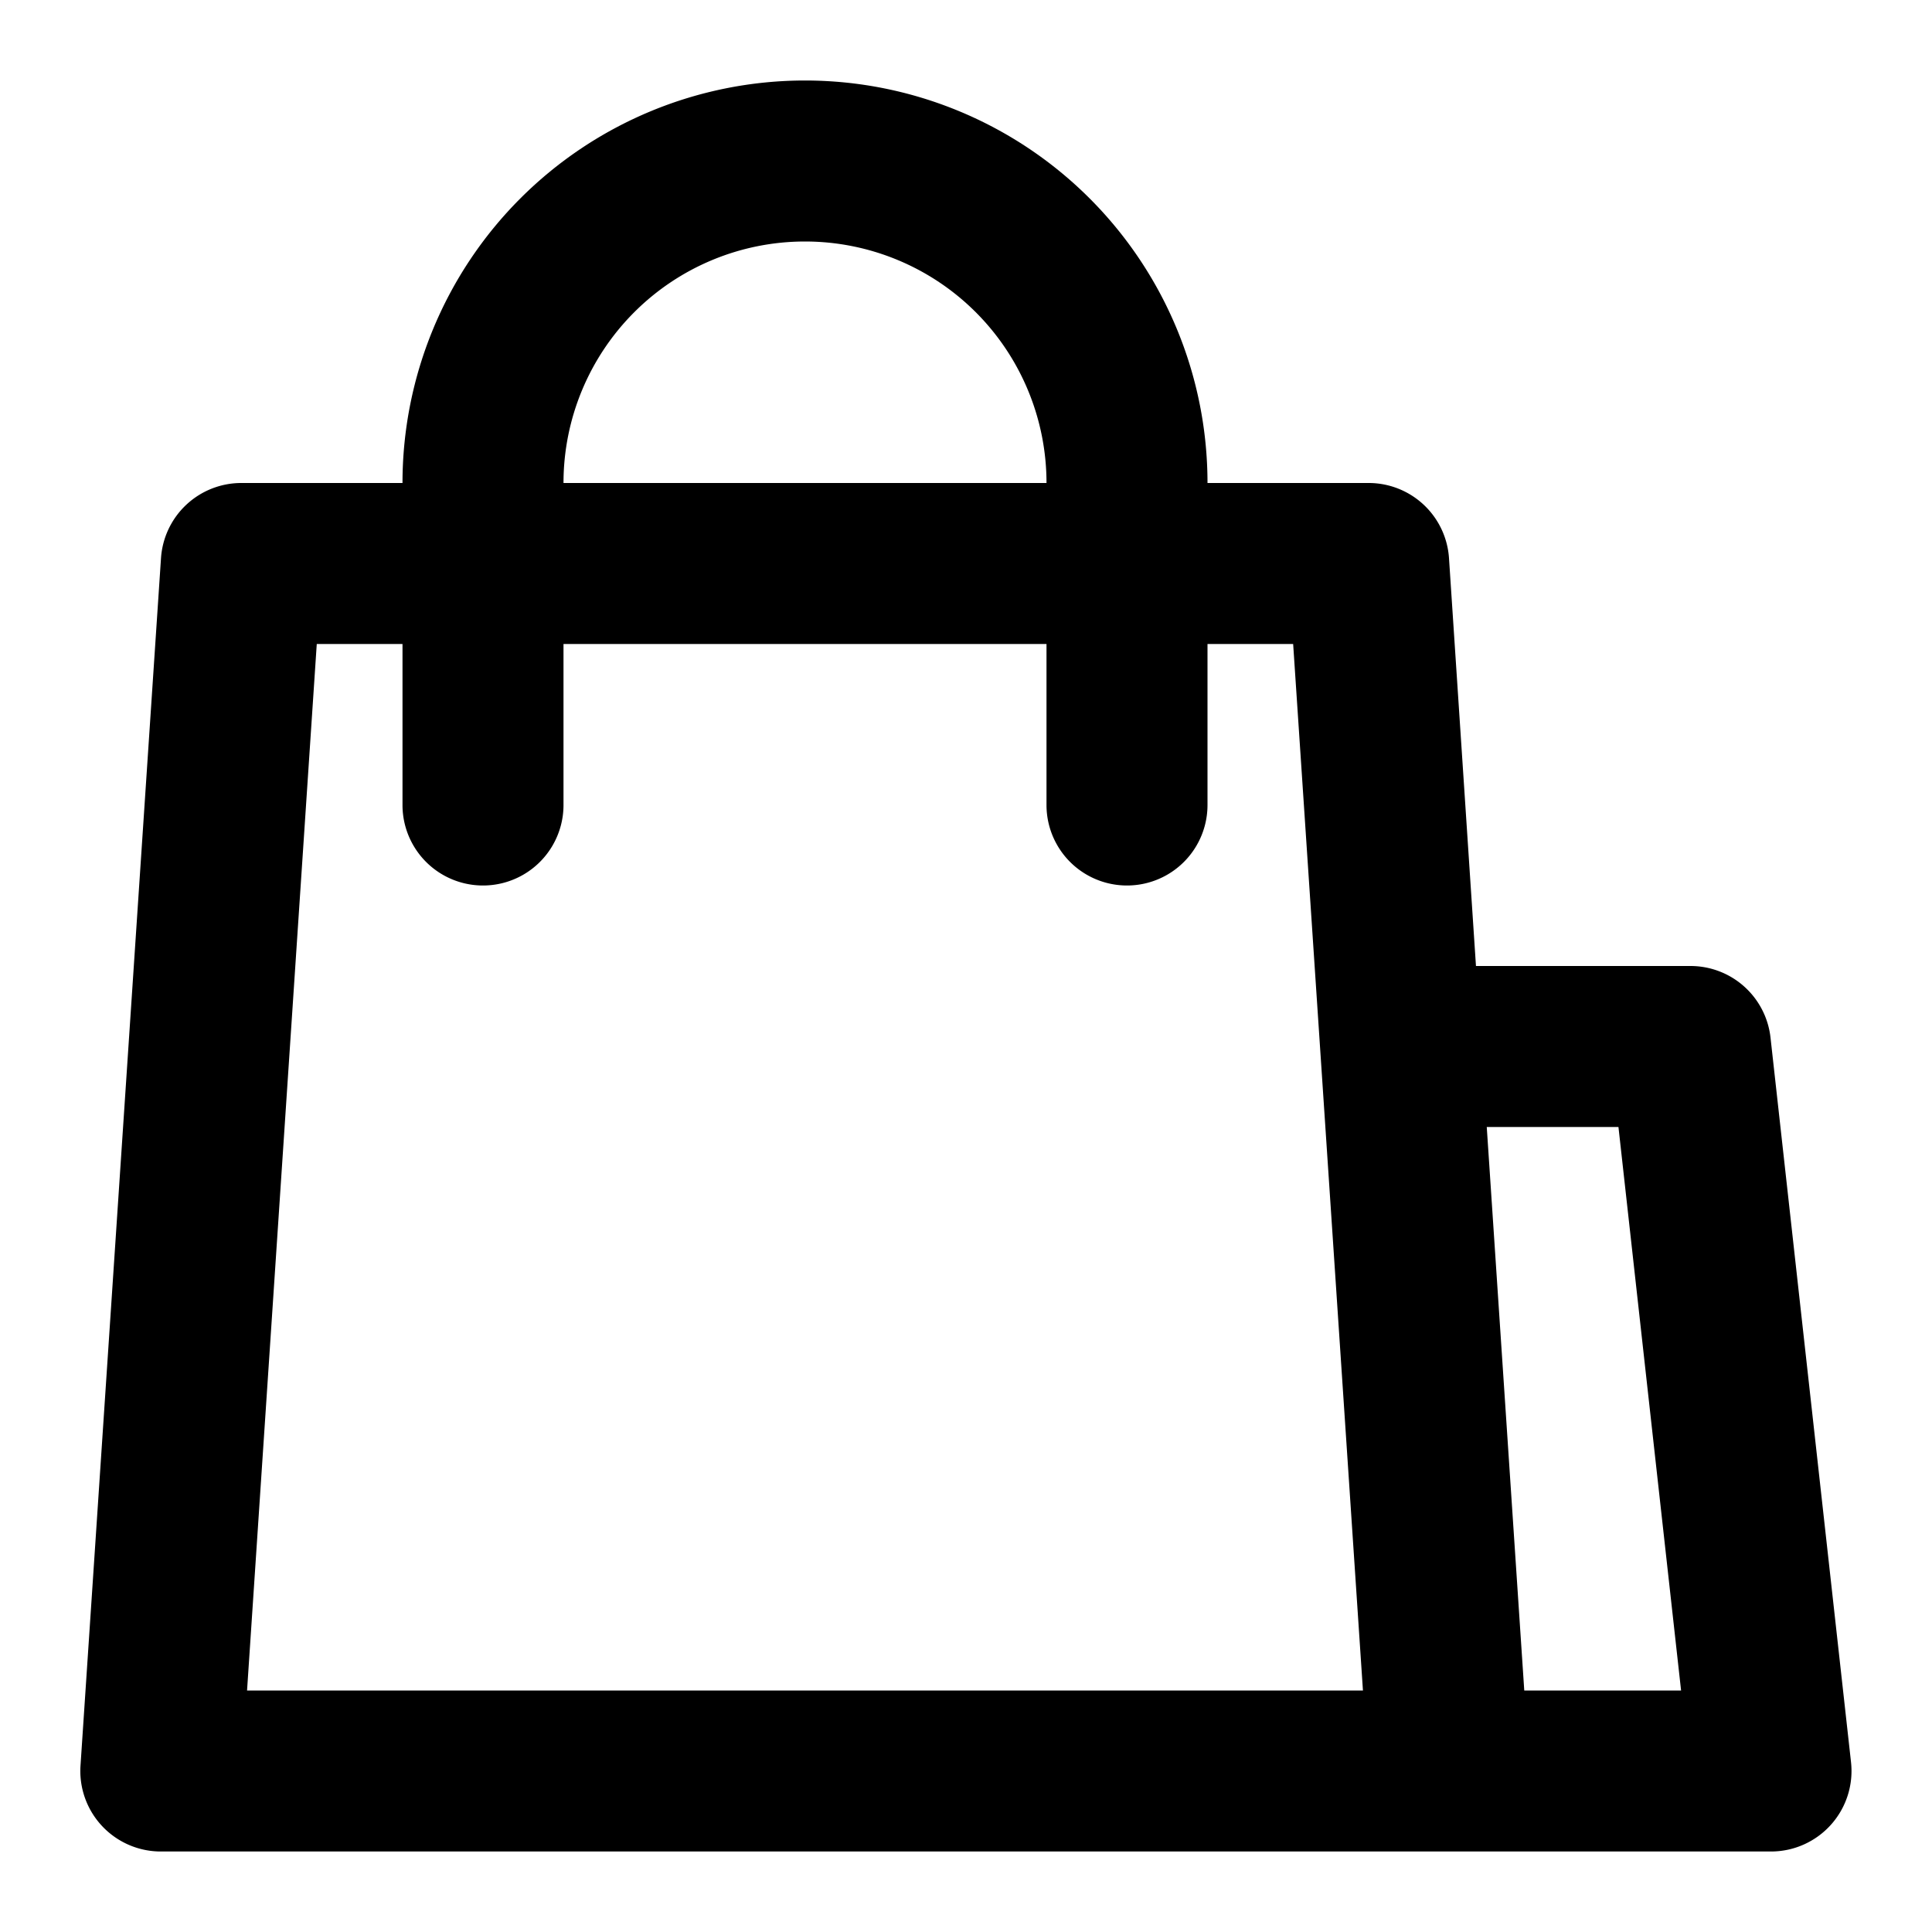
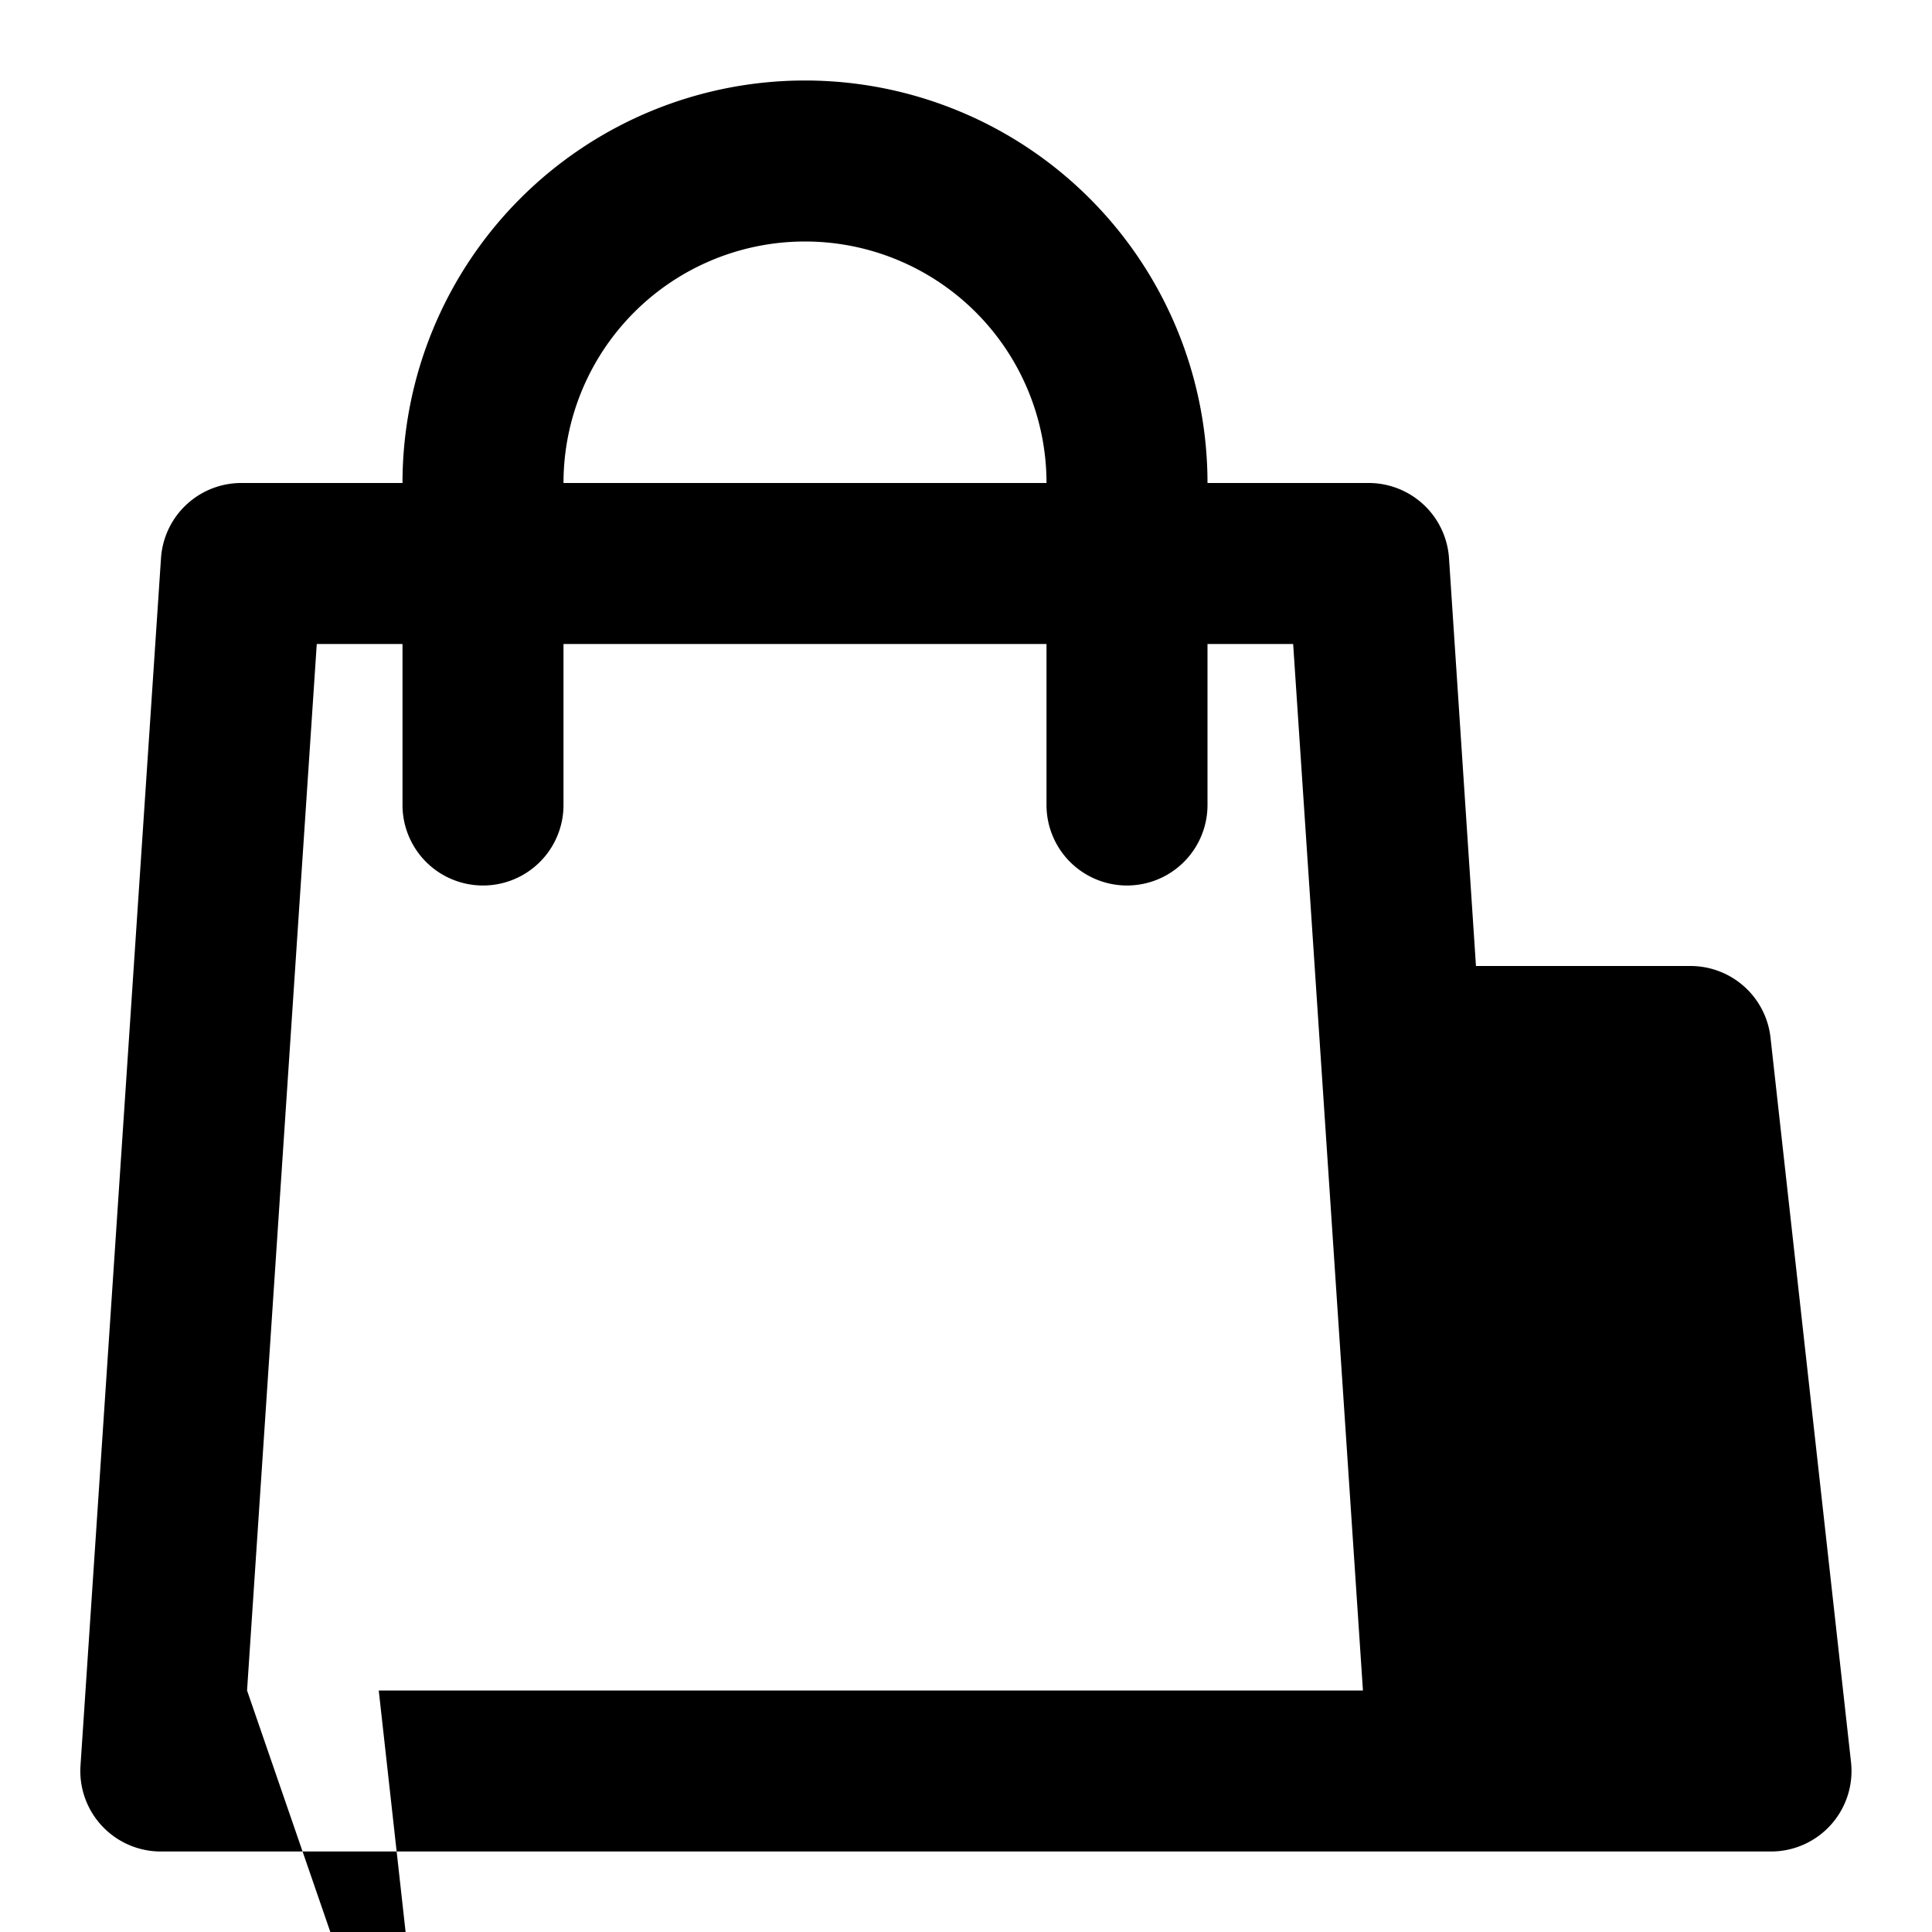
<svg xmlns="http://www.w3.org/2000/svg" fill="#000000" width="800px" height="800px" viewBox="0 0 24 24">
-   <path d="M21,12H18.335L18,6.934A1,1,0,0,0,17,6H15A5,5,0,0,0,5,6H3a1,1,0,0,0-1,.934l-1,15A1,1,0,0,0,2,23H22a1,1,0,0,0,.994-1.11l-1-9A1,1,0,0,0,21,12ZM10,3a3,3,0,0,1,3,3H7A3,3,0,0,1,10,3ZM3.069,21,3.935,8H5v2a1,1,0,0,0,2,0V8h6v2a1,1,0,0,0,2,0V8h1.064l.867,13Zm15.866,0-.466-7h1.636l.778,7Z" />
+   <path d="M21,12H18.335L18,6.934A1,1,0,0,0,17,6H15A5,5,0,0,0,5,6H3a1,1,0,0,0-1,.934l-1,15A1,1,0,0,0,2,23H22a1,1,0,0,0,.994-1.11l-1-9A1,1,0,0,0,21,12ZM10,3a3,3,0,0,1,3,3H7A3,3,0,0,1,10,3ZM3.069,21,3.935,8H5v2a1,1,0,0,0,2,0V8h6v2a1,1,0,0,0,2,0V8h1.064l.867,13Zh1.636l.778,7Z" />
</svg>